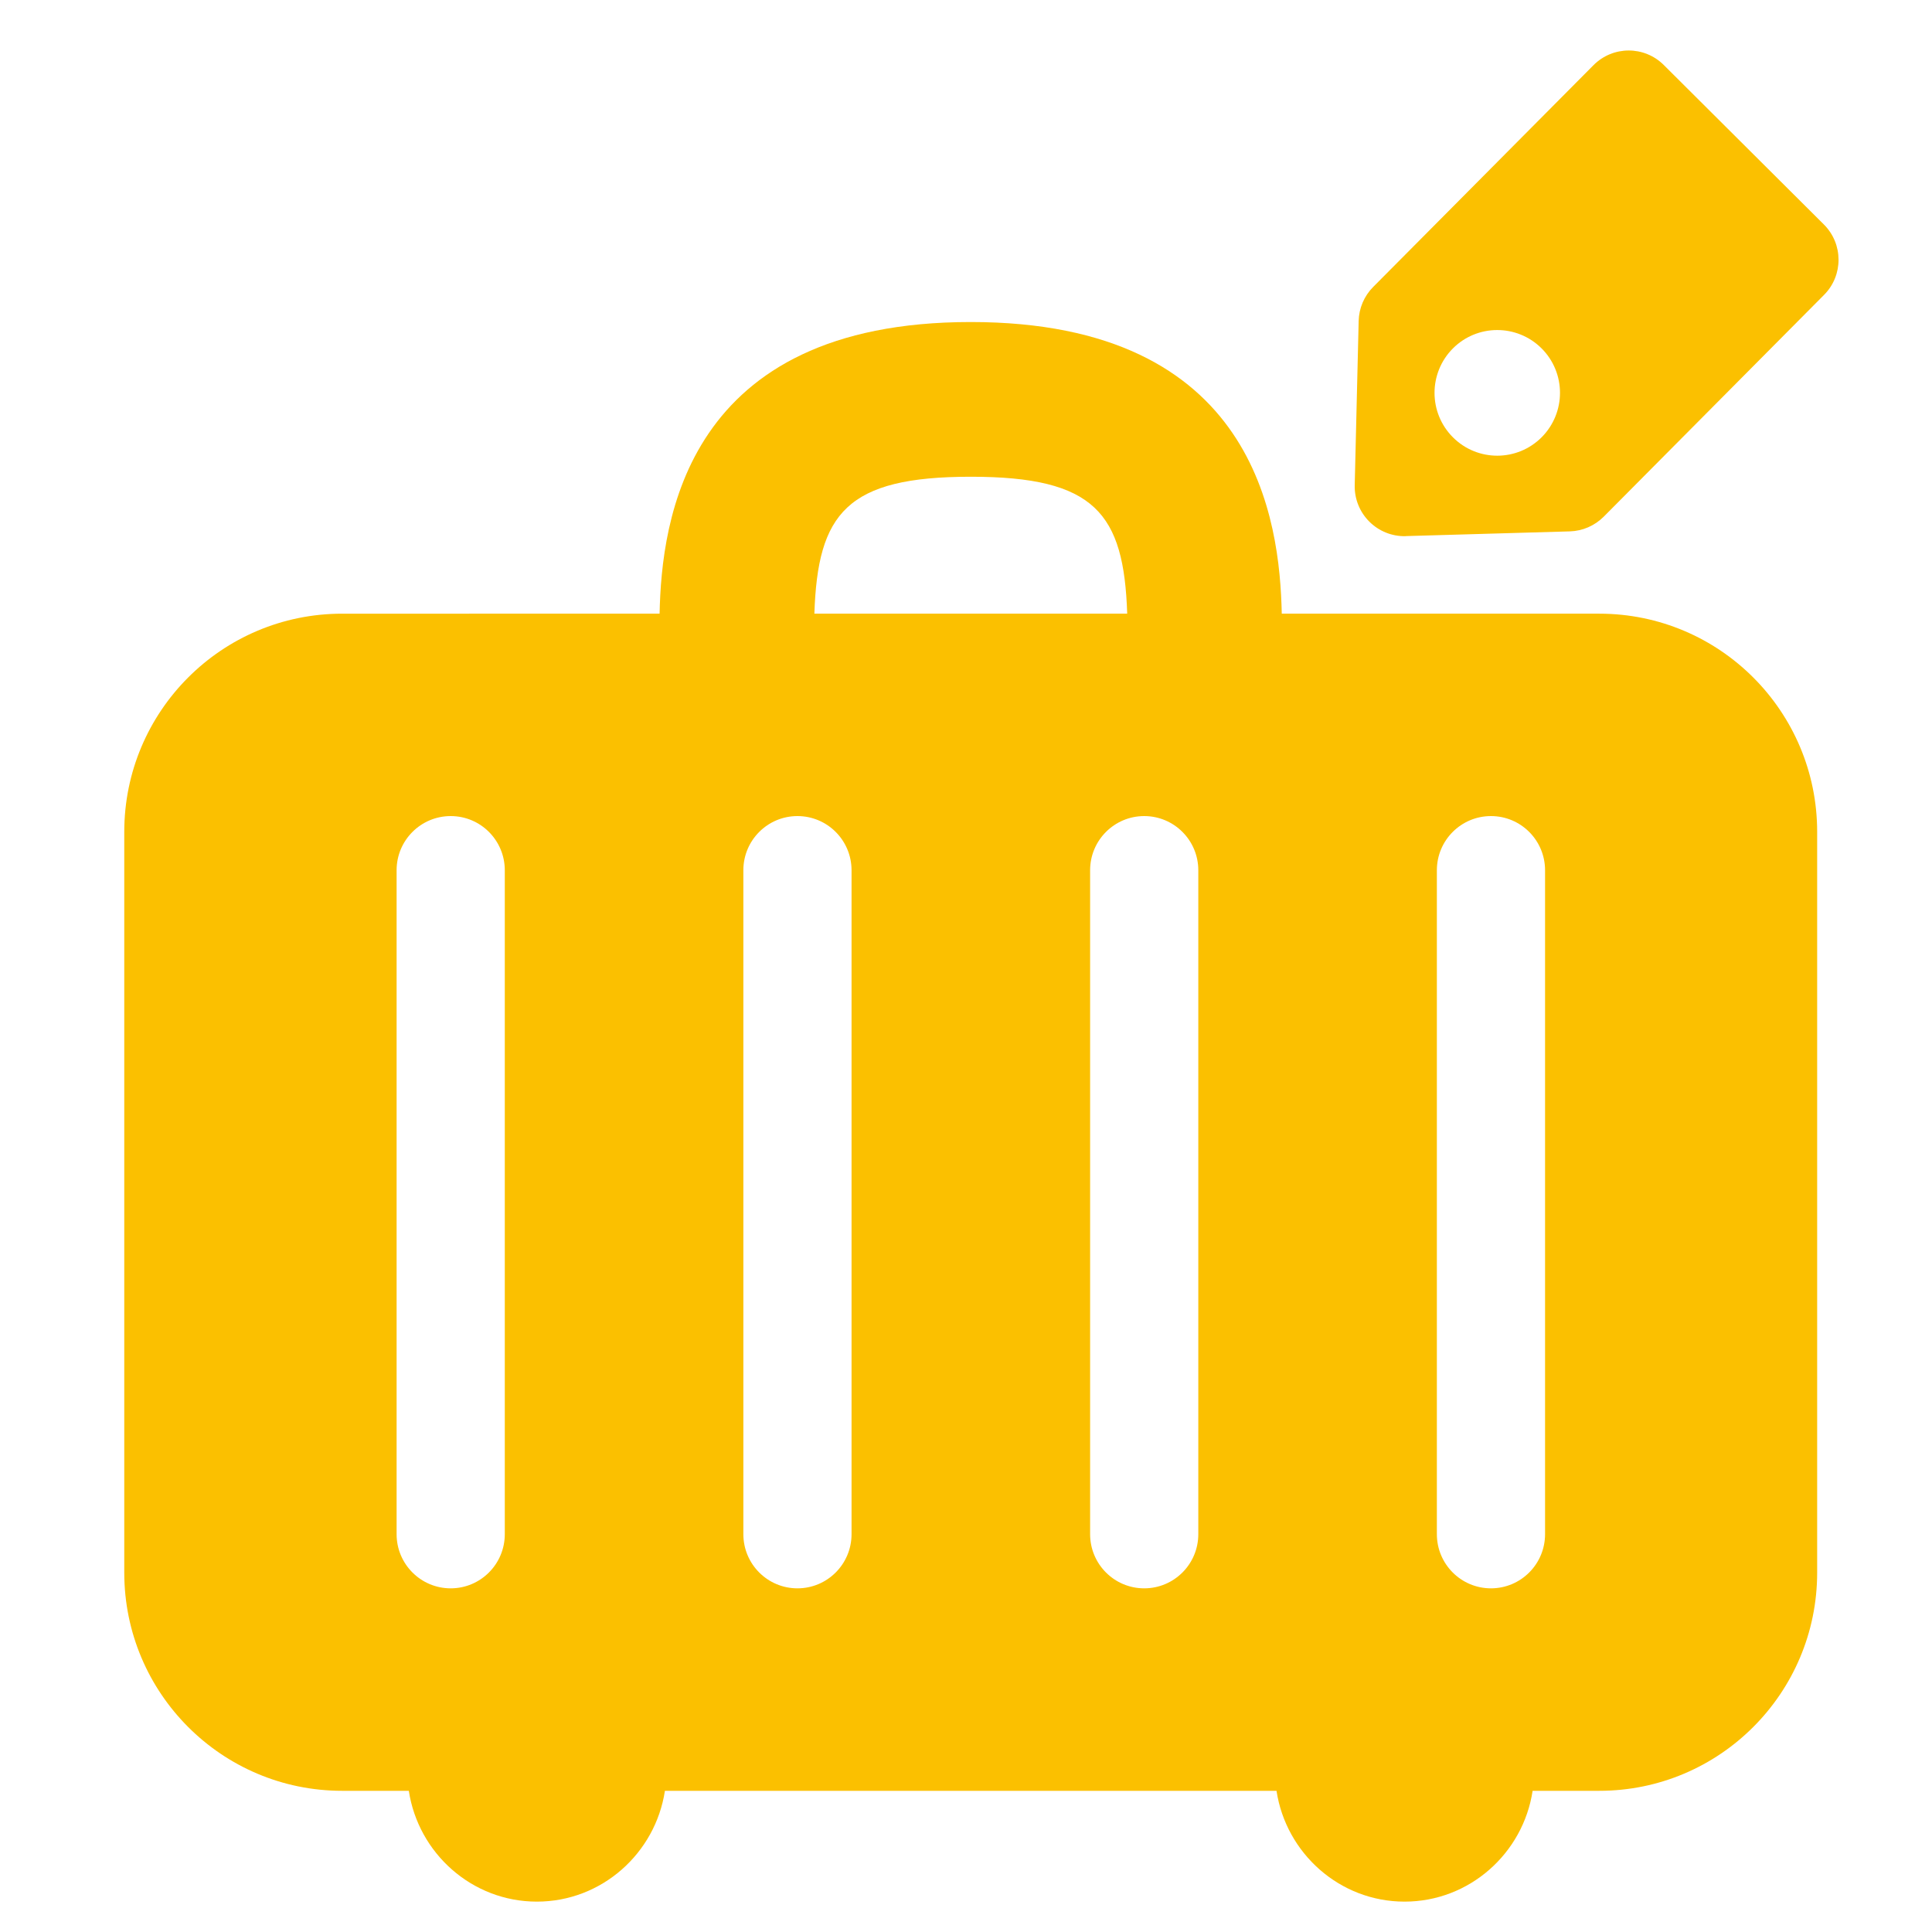
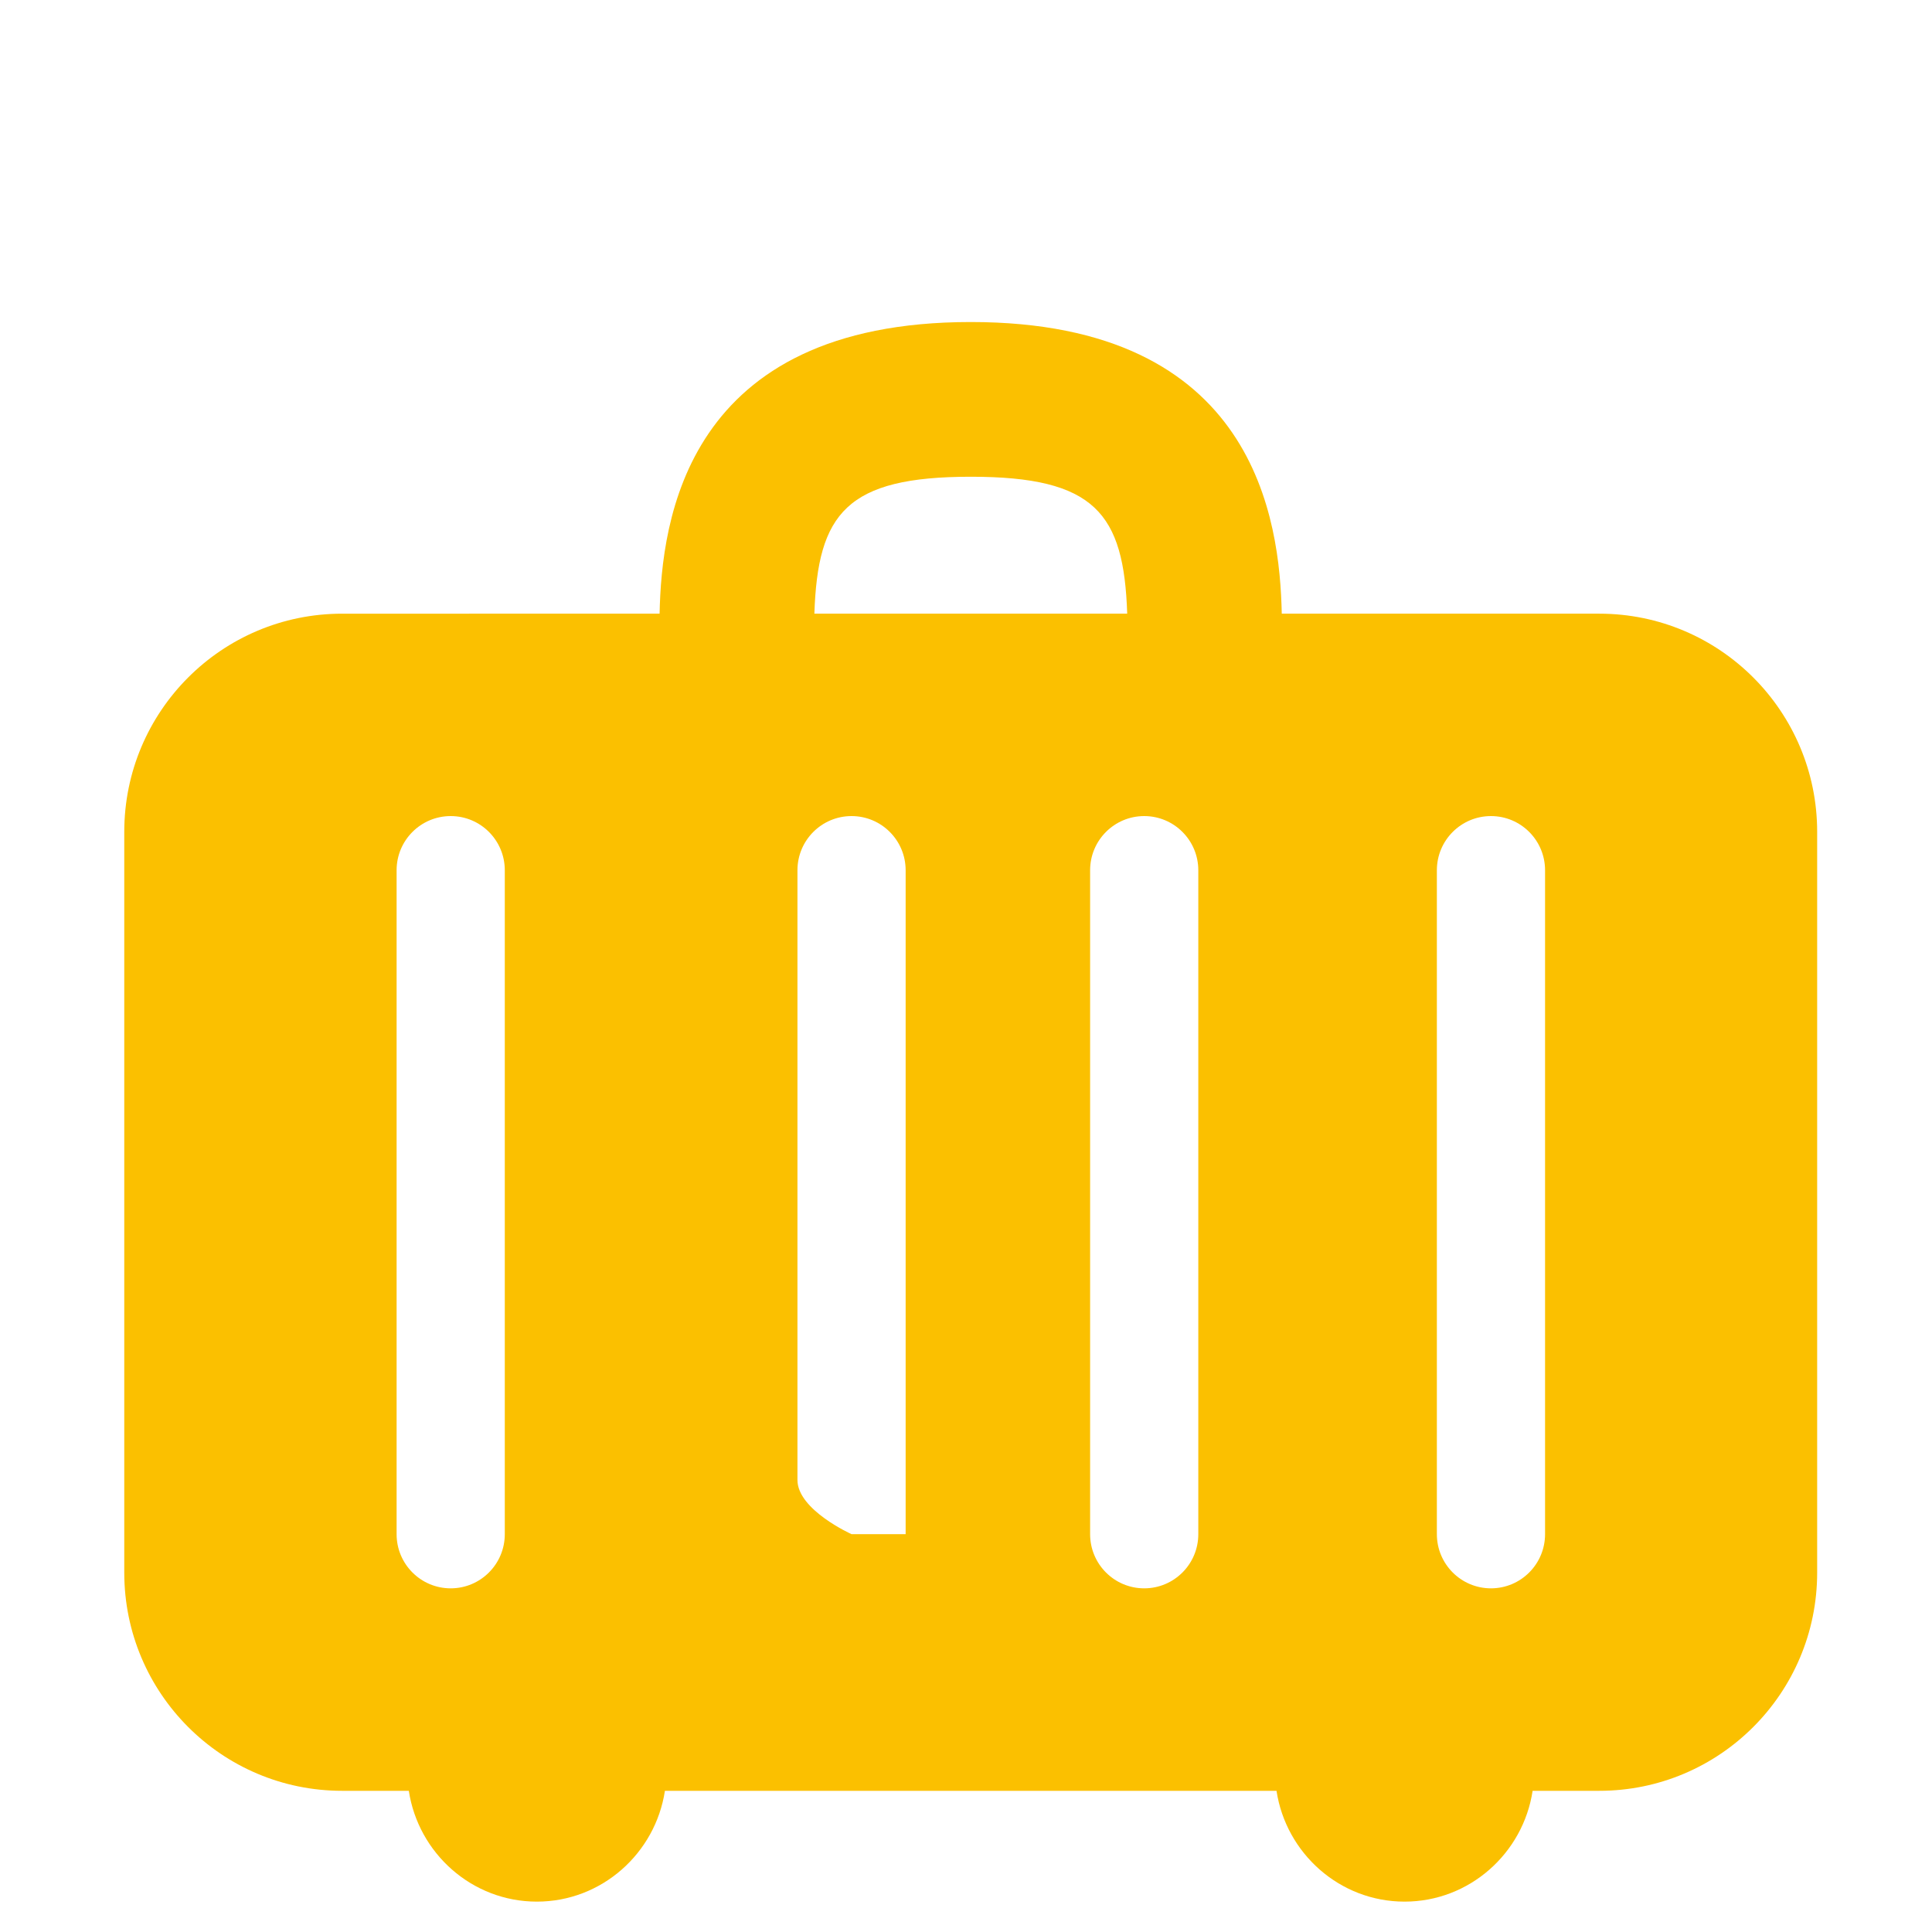
<svg xmlns="http://www.w3.org/2000/svg" id="Ebene_1" data-name="Ebene 1" viewBox="0 0 250 250">
  <defs>
    <style>
      .cls-1 {
        fill: #fbc000;
      }
    </style>
  </defs>
-   <path class="cls-1" d="M181.91,69.37l21.23-.61c1.65-.05,3.21-.73,4.38-1.9l28.51-28.7c2.51-2.52,2.5-6.6-.02-9.11l-20.72-20.64c-2.52-2.51-6.59-2.5-9.1,.03l-28.51,28.7c-1.16,1.17-1.83,2.74-1.87,4.39l-.51,21.25c-.09,3.69,2.93,6.7,6.62,6.6Zm6.08-24.27c3.16-3.18,8.3-3.19,11.48-.03,3.18,3.17,3.19,8.31,.03,11.5-3.16,3.18-8.3,3.2-11.48,.03-3.18-3.17-3.19-8.31-.03-11.5Z" />
-   <path class="cls-1" d="M44.27,231.73h8.63c1.23,8.08,8.17,14.34,16.57,14.34s15.34-6.26,16.57-14.34h79.14c1.23,8.08,8.17,14.34,16.57,14.34s15.35-6.26,16.57-14.34h8.63c15.57,0,28.19-12.64,28.19-28.23V107.64c0-15.59-12.62-28.23-28.19-28.23h-41.09c-.26-12.04-3.34-37.74-40.25-37.74s-40,25.7-40.26,37.74H44.27c-15.57,0-28.19,12.64-28.19,28.23v95.86c0,15.59,12.62,28.23,28.19,28.23ZM185.93,112.61c0-3.87,3.13-7.01,7-7.01s7,3.14,7,7.01v85.91c0,3.87-3.13,7.01-7,7.01s-7-3.14-7-7.01V112.61Zm-75.74,85.91c0,3.87-3.13,7.01-7,7.01s-7-3.14-7-7.01V112.61c0-3.87,3.13-7.01,7-7.01s7,3.14,7,7.01v85.91Zm44.87,0c0,3.87-3.13,7.01-7,7.01s-7-3.14-7-7.01V112.61c0-3.87,3.13-7.01,7-7.01s7,3.14,7,7.01v85.91ZM125.62,61.69c16.07,0,19.81,4.72,20.24,17.72h-40.48c.43-13,4.17-17.72,20.24-17.72ZM51.32,112.61c0-3.87,3.13-7.01,7-7.01s7,3.14,7,7.01v85.91c0,3.87-3.13,7.01-7,7.01s-7-3.14-7-7.01V112.61Z" />
+   <path class="cls-1" d="M44.27,231.73h8.63c1.23,8.08,8.17,14.34,16.57,14.34s15.34-6.26,16.57-14.34h79.14c1.23,8.08,8.17,14.34,16.57,14.34s15.35-6.26,16.57-14.34h8.63c15.57,0,28.19-12.64,28.19-28.23V107.64c0-15.59-12.62-28.23-28.19-28.23h-41.09c-.26-12.04-3.34-37.74-40.25-37.74s-40,25.7-40.26,37.74H44.27c-15.57,0-28.19,12.64-28.19,28.23v95.86c0,15.59,12.62,28.23,28.19,28.23ZM185.93,112.61c0-3.87,3.13-7.01,7-7.01s7,3.14,7,7.01v85.91c0,3.87-3.13,7.01-7,7.01s-7-3.14-7-7.01V112.61Zm-75.74,85.91s-7-3.14-7-7.01V112.61c0-3.87,3.13-7.01,7-7.01s7,3.14,7,7.01v85.91Zm44.87,0c0,3.87-3.13,7.01-7,7.01s-7-3.14-7-7.01V112.61c0-3.87,3.13-7.01,7-7.01s7,3.14,7,7.01v85.91ZM125.62,61.69c16.07,0,19.81,4.72,20.24,17.72h-40.48c.43-13,4.17-17.72,20.24-17.72ZM51.32,112.61c0-3.87,3.13-7.01,7-7.01s7,3.14,7,7.01v85.91c0,3.87-3.13,7.01-7,7.01s-7-3.14-7-7.01V112.61Z" />
</svg>